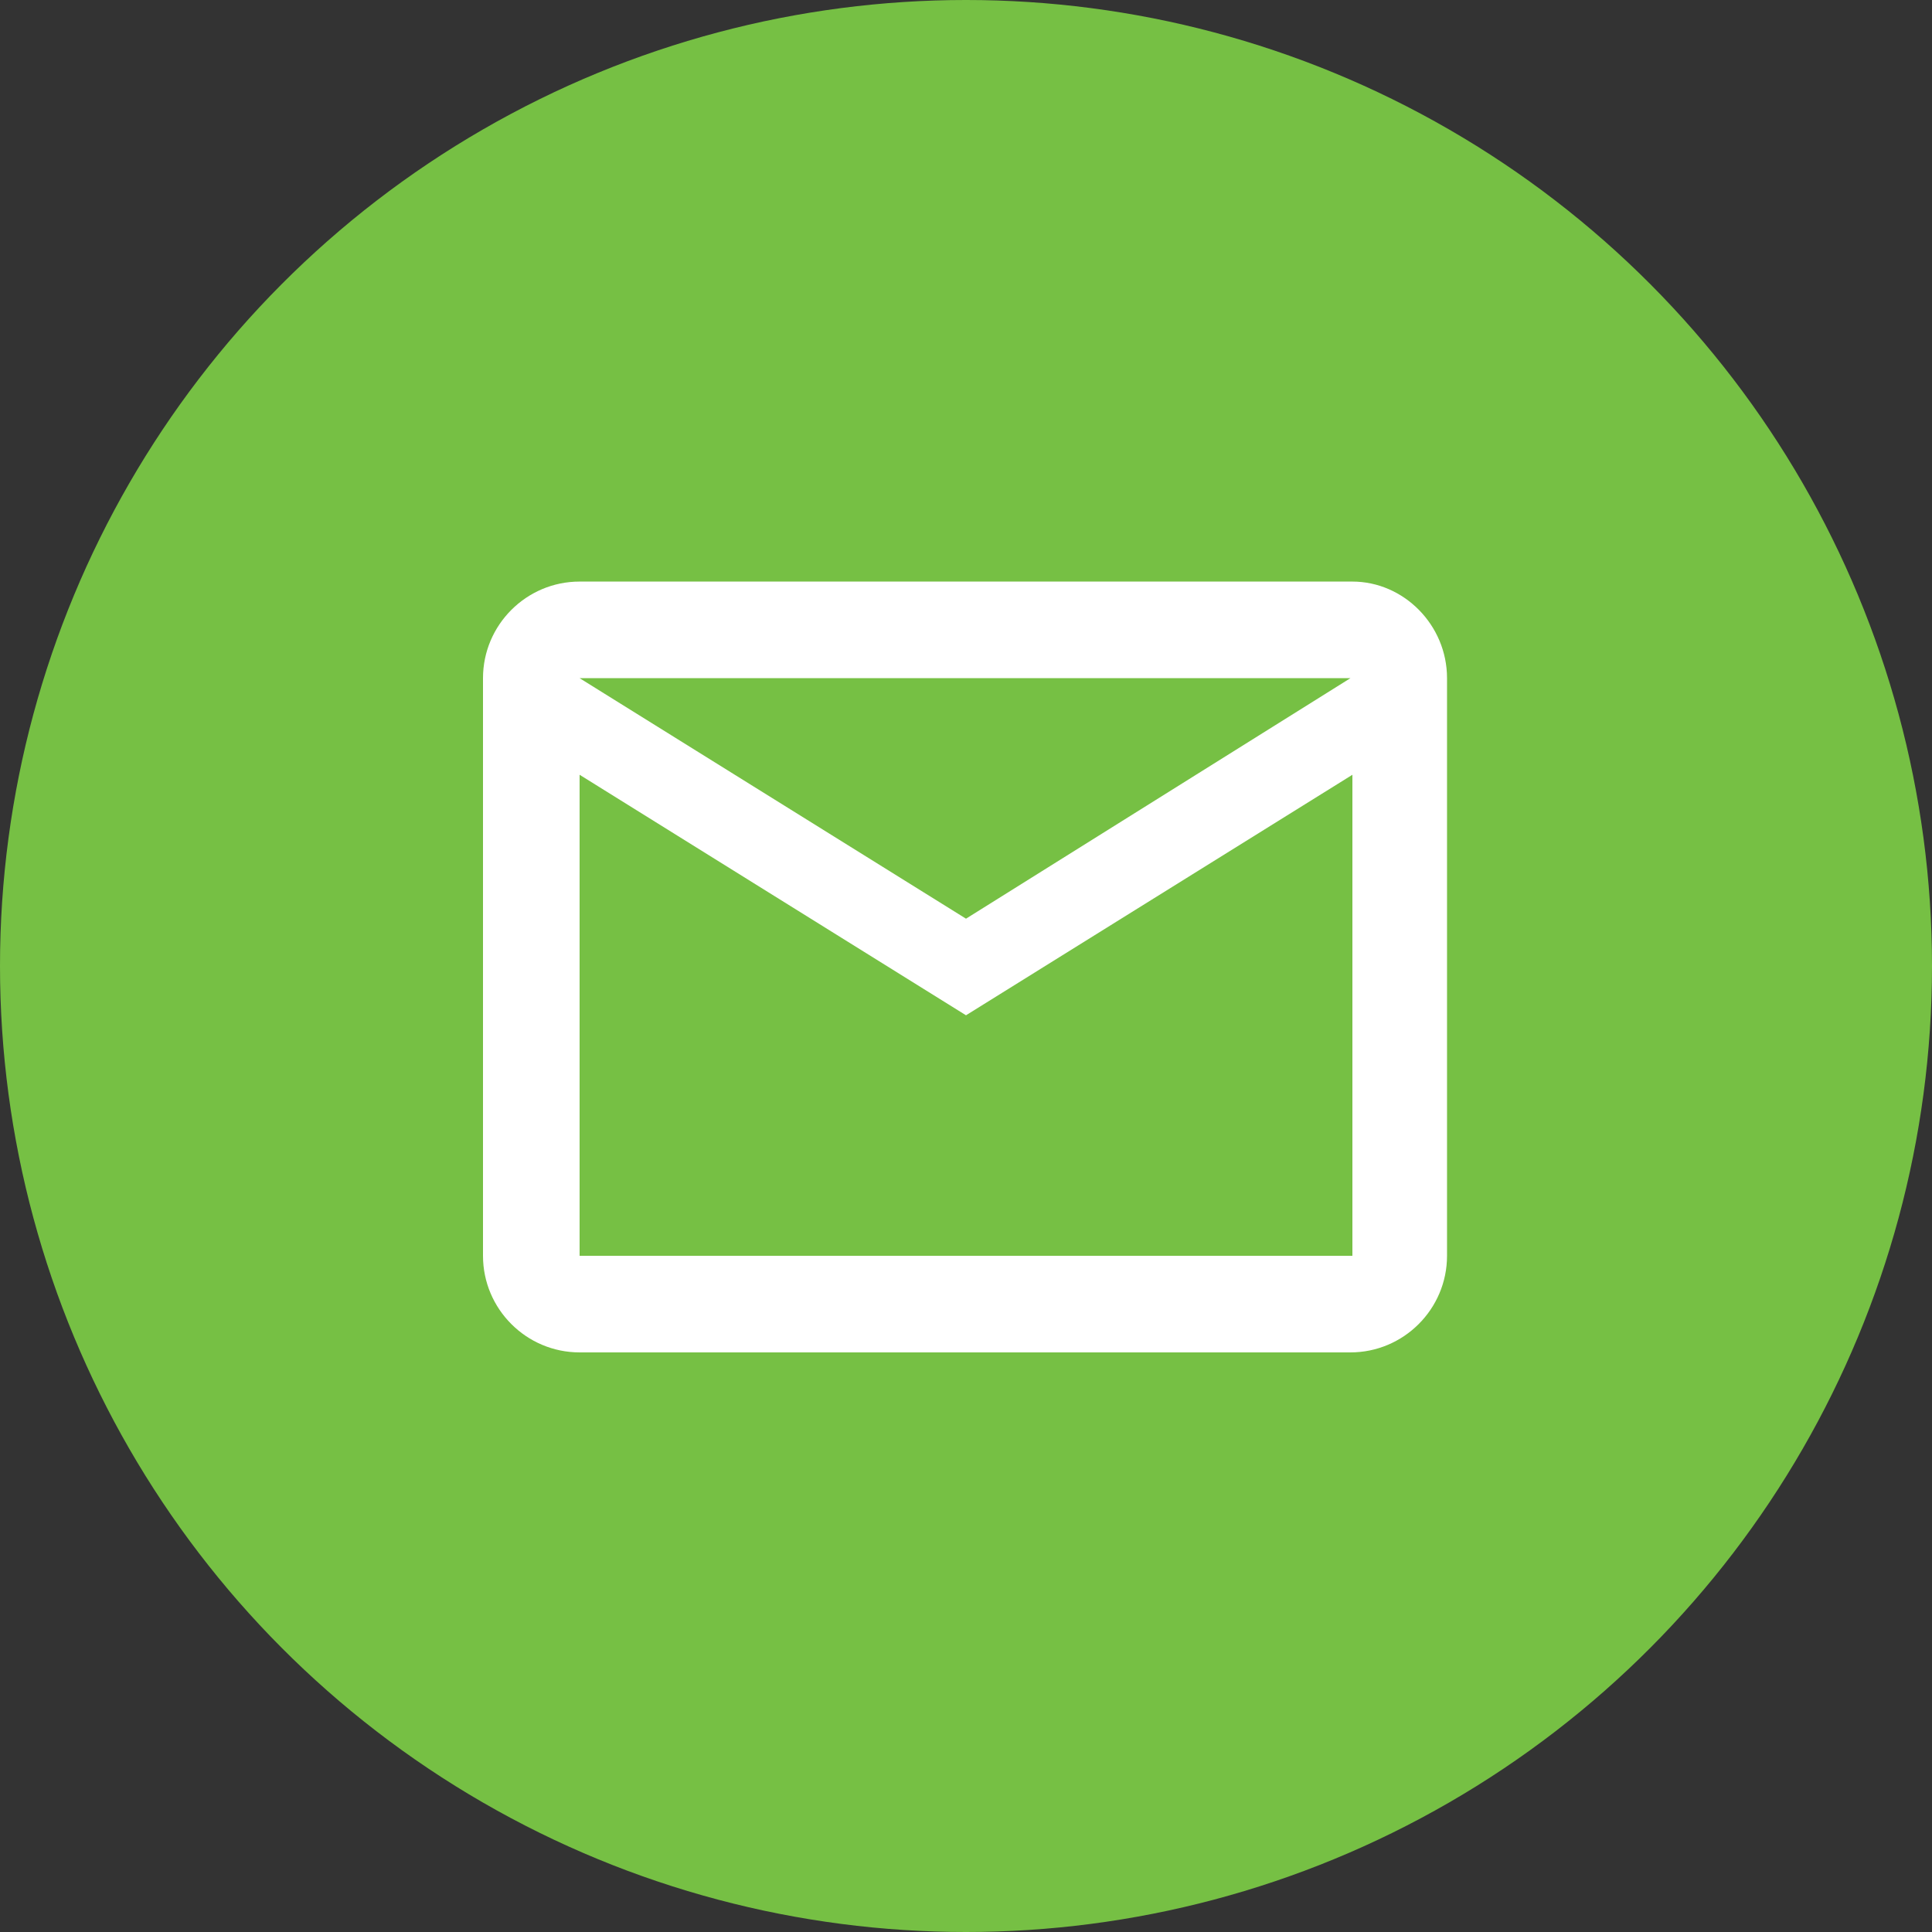
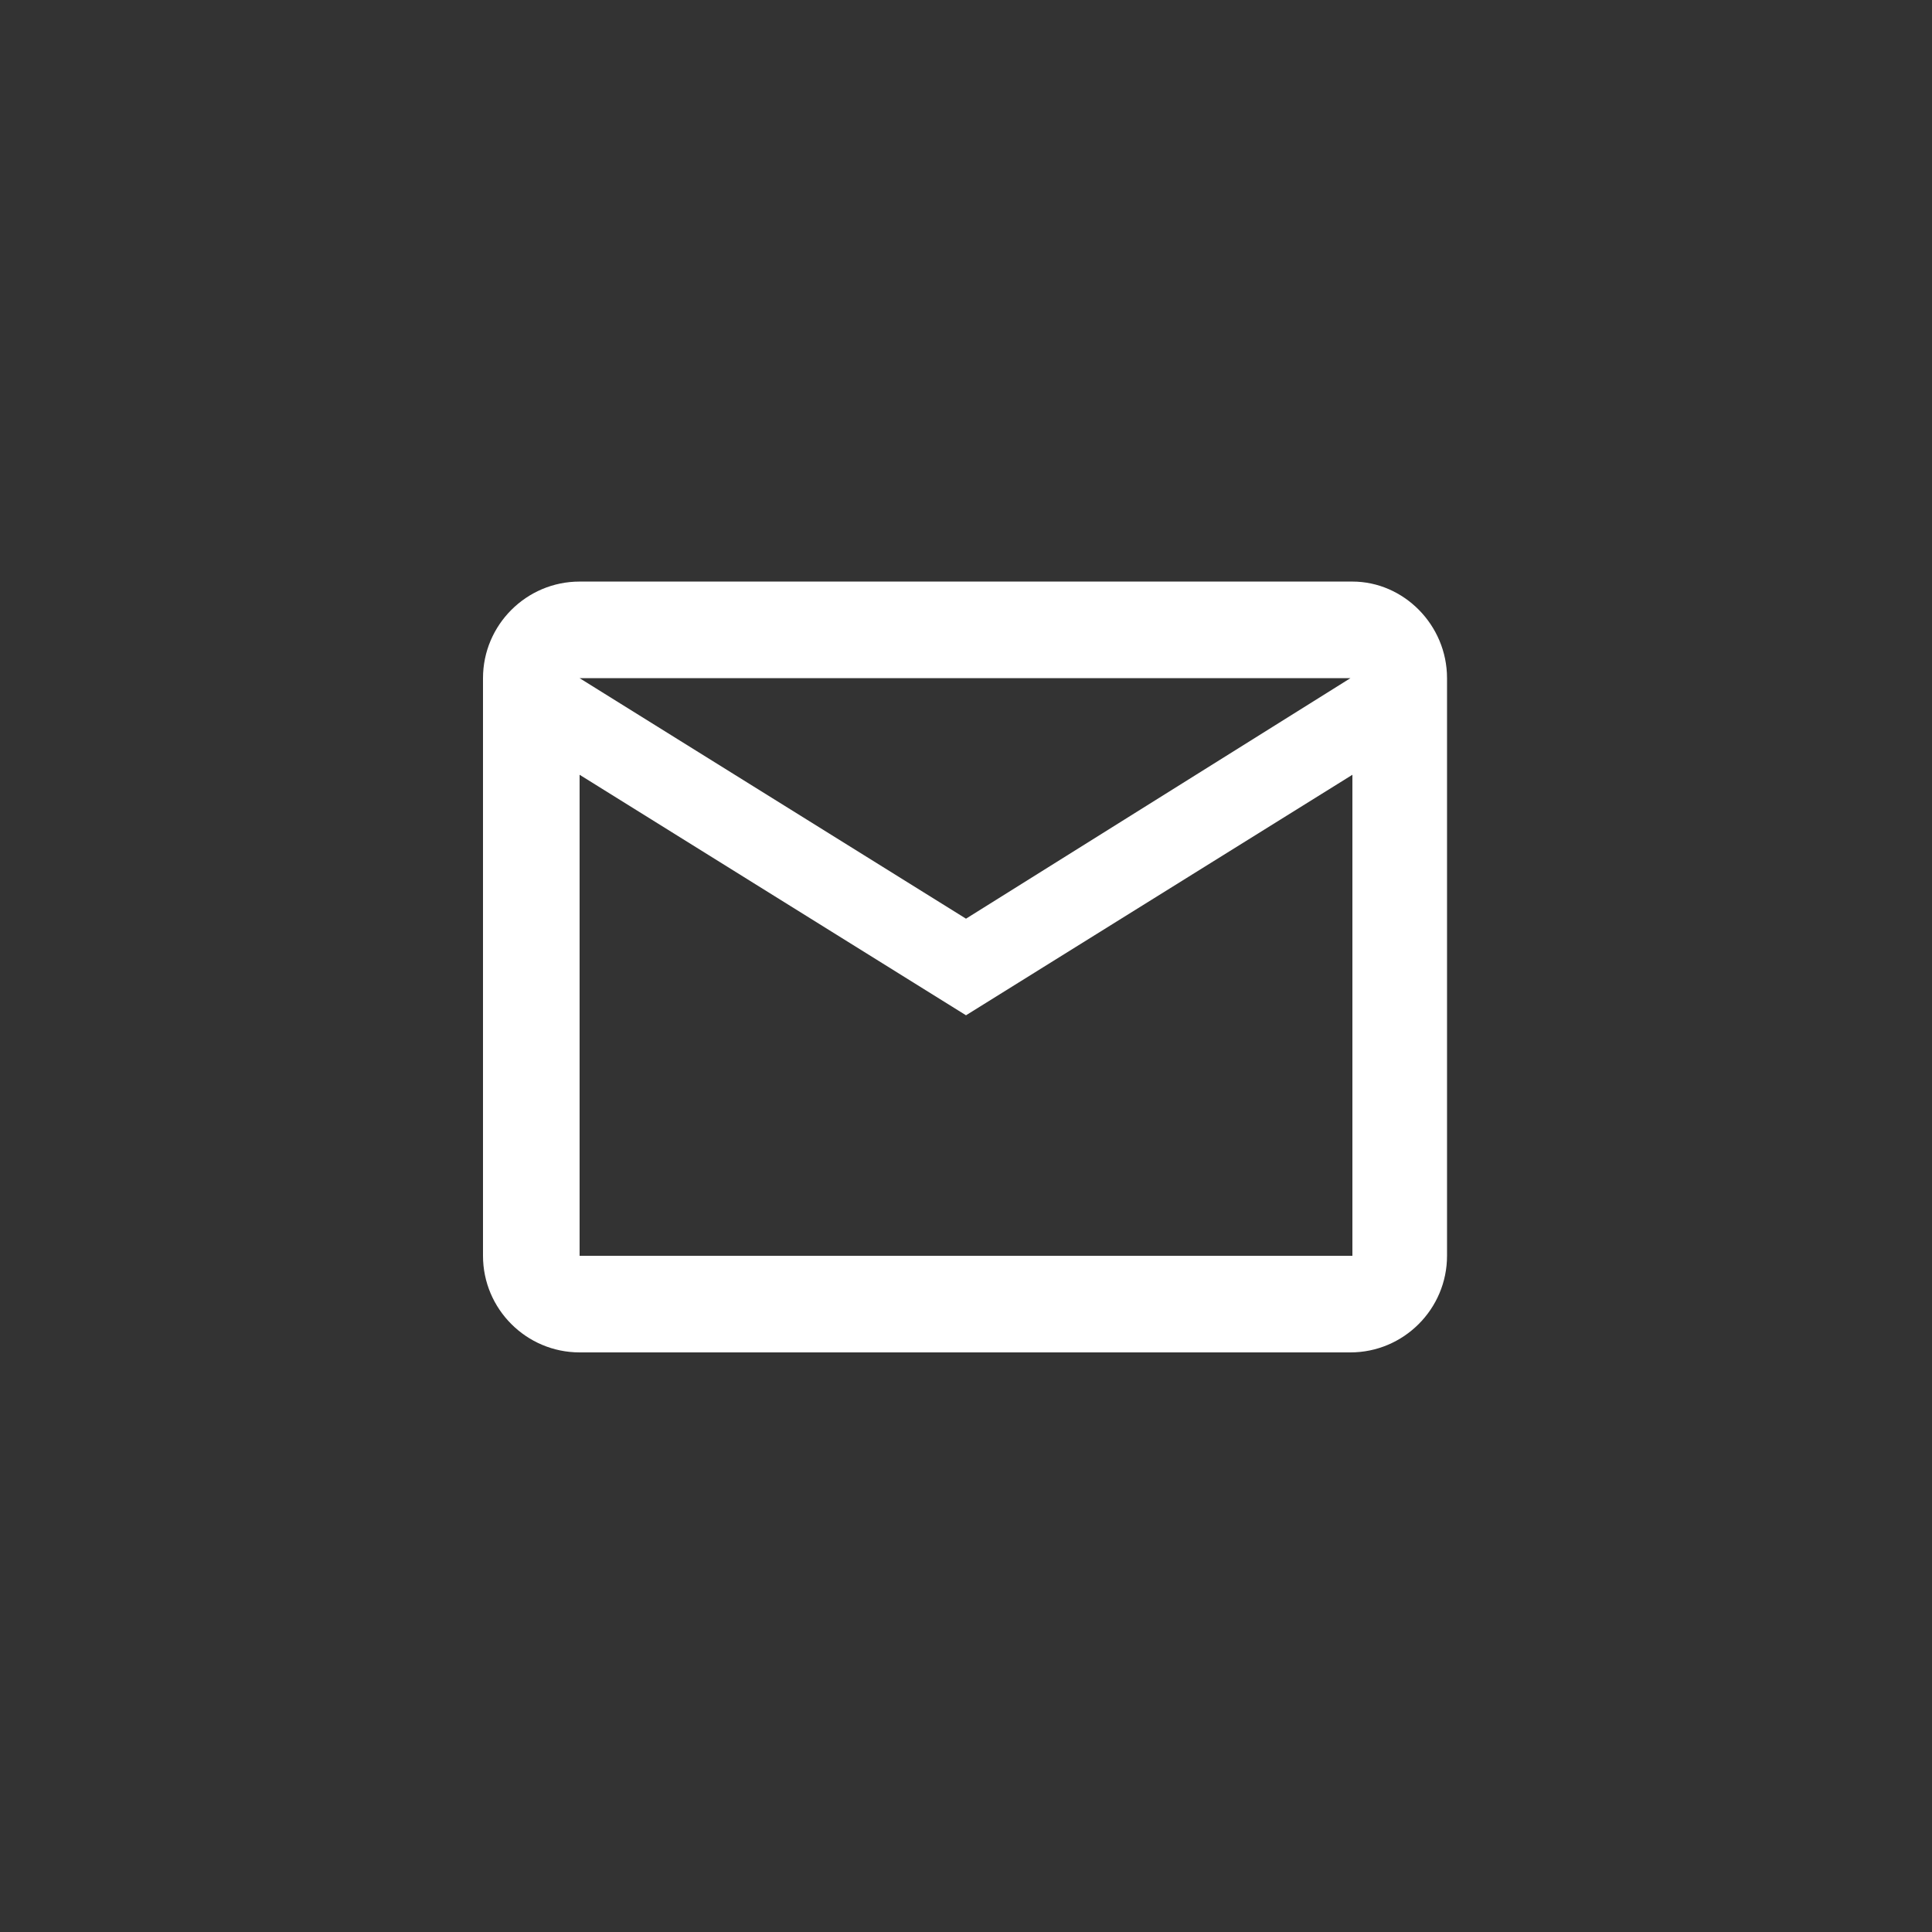
<svg xmlns="http://www.w3.org/2000/svg" version="1.1" id="Layer_1" x="0px" y="0px" viewBox="0 0 98 98" style="enable-background:new 0 0 98 98;" xml:space="preserve">
  <rect x="0" y="0" width="98" height="98" fill="#333333" stroke="none" />
  <style type="text/css">
	.st0{fill:#76C044;}
	.st1{fill:#FFFFFF;}
</style>
-   <circle class="st0" cx="49" cy="49" r="49" />
-   <path class="st1" d="M68.6,29.5H29.4c-2.7,0-4.9,2.2-4.9,4.9l0,29.3c0,2.7,2.2,4.9,4.9,4.9h39.1c2.7,0,4.9-2.2,4.9-4.9V34.4  C73.4,31.7,71.2,29.5,68.6,29.5z M68.6,63.7H29.4V39.3L49,51.5l19.6-12.2V63.7z M49,46.6L29.4,34.4h39.1L49,46.6z" />
+   <path class="st1" d="M68.6,29.5H29.4c-2.7,0-4.9,2.2-4.9,4.9l0,29.3c0,2.7,2.2,4.9,4.9,4.9h39.1c2.7,0,4.9-2.2,4.9-4.9V34.4  C73.4,31.7,71.2,29.5,68.6,29.5M68.6,63.7H29.4V39.3L49,51.5l19.6-12.2V63.7z M49,46.6L29.4,34.4h39.1L49,46.6z" />
</svg>